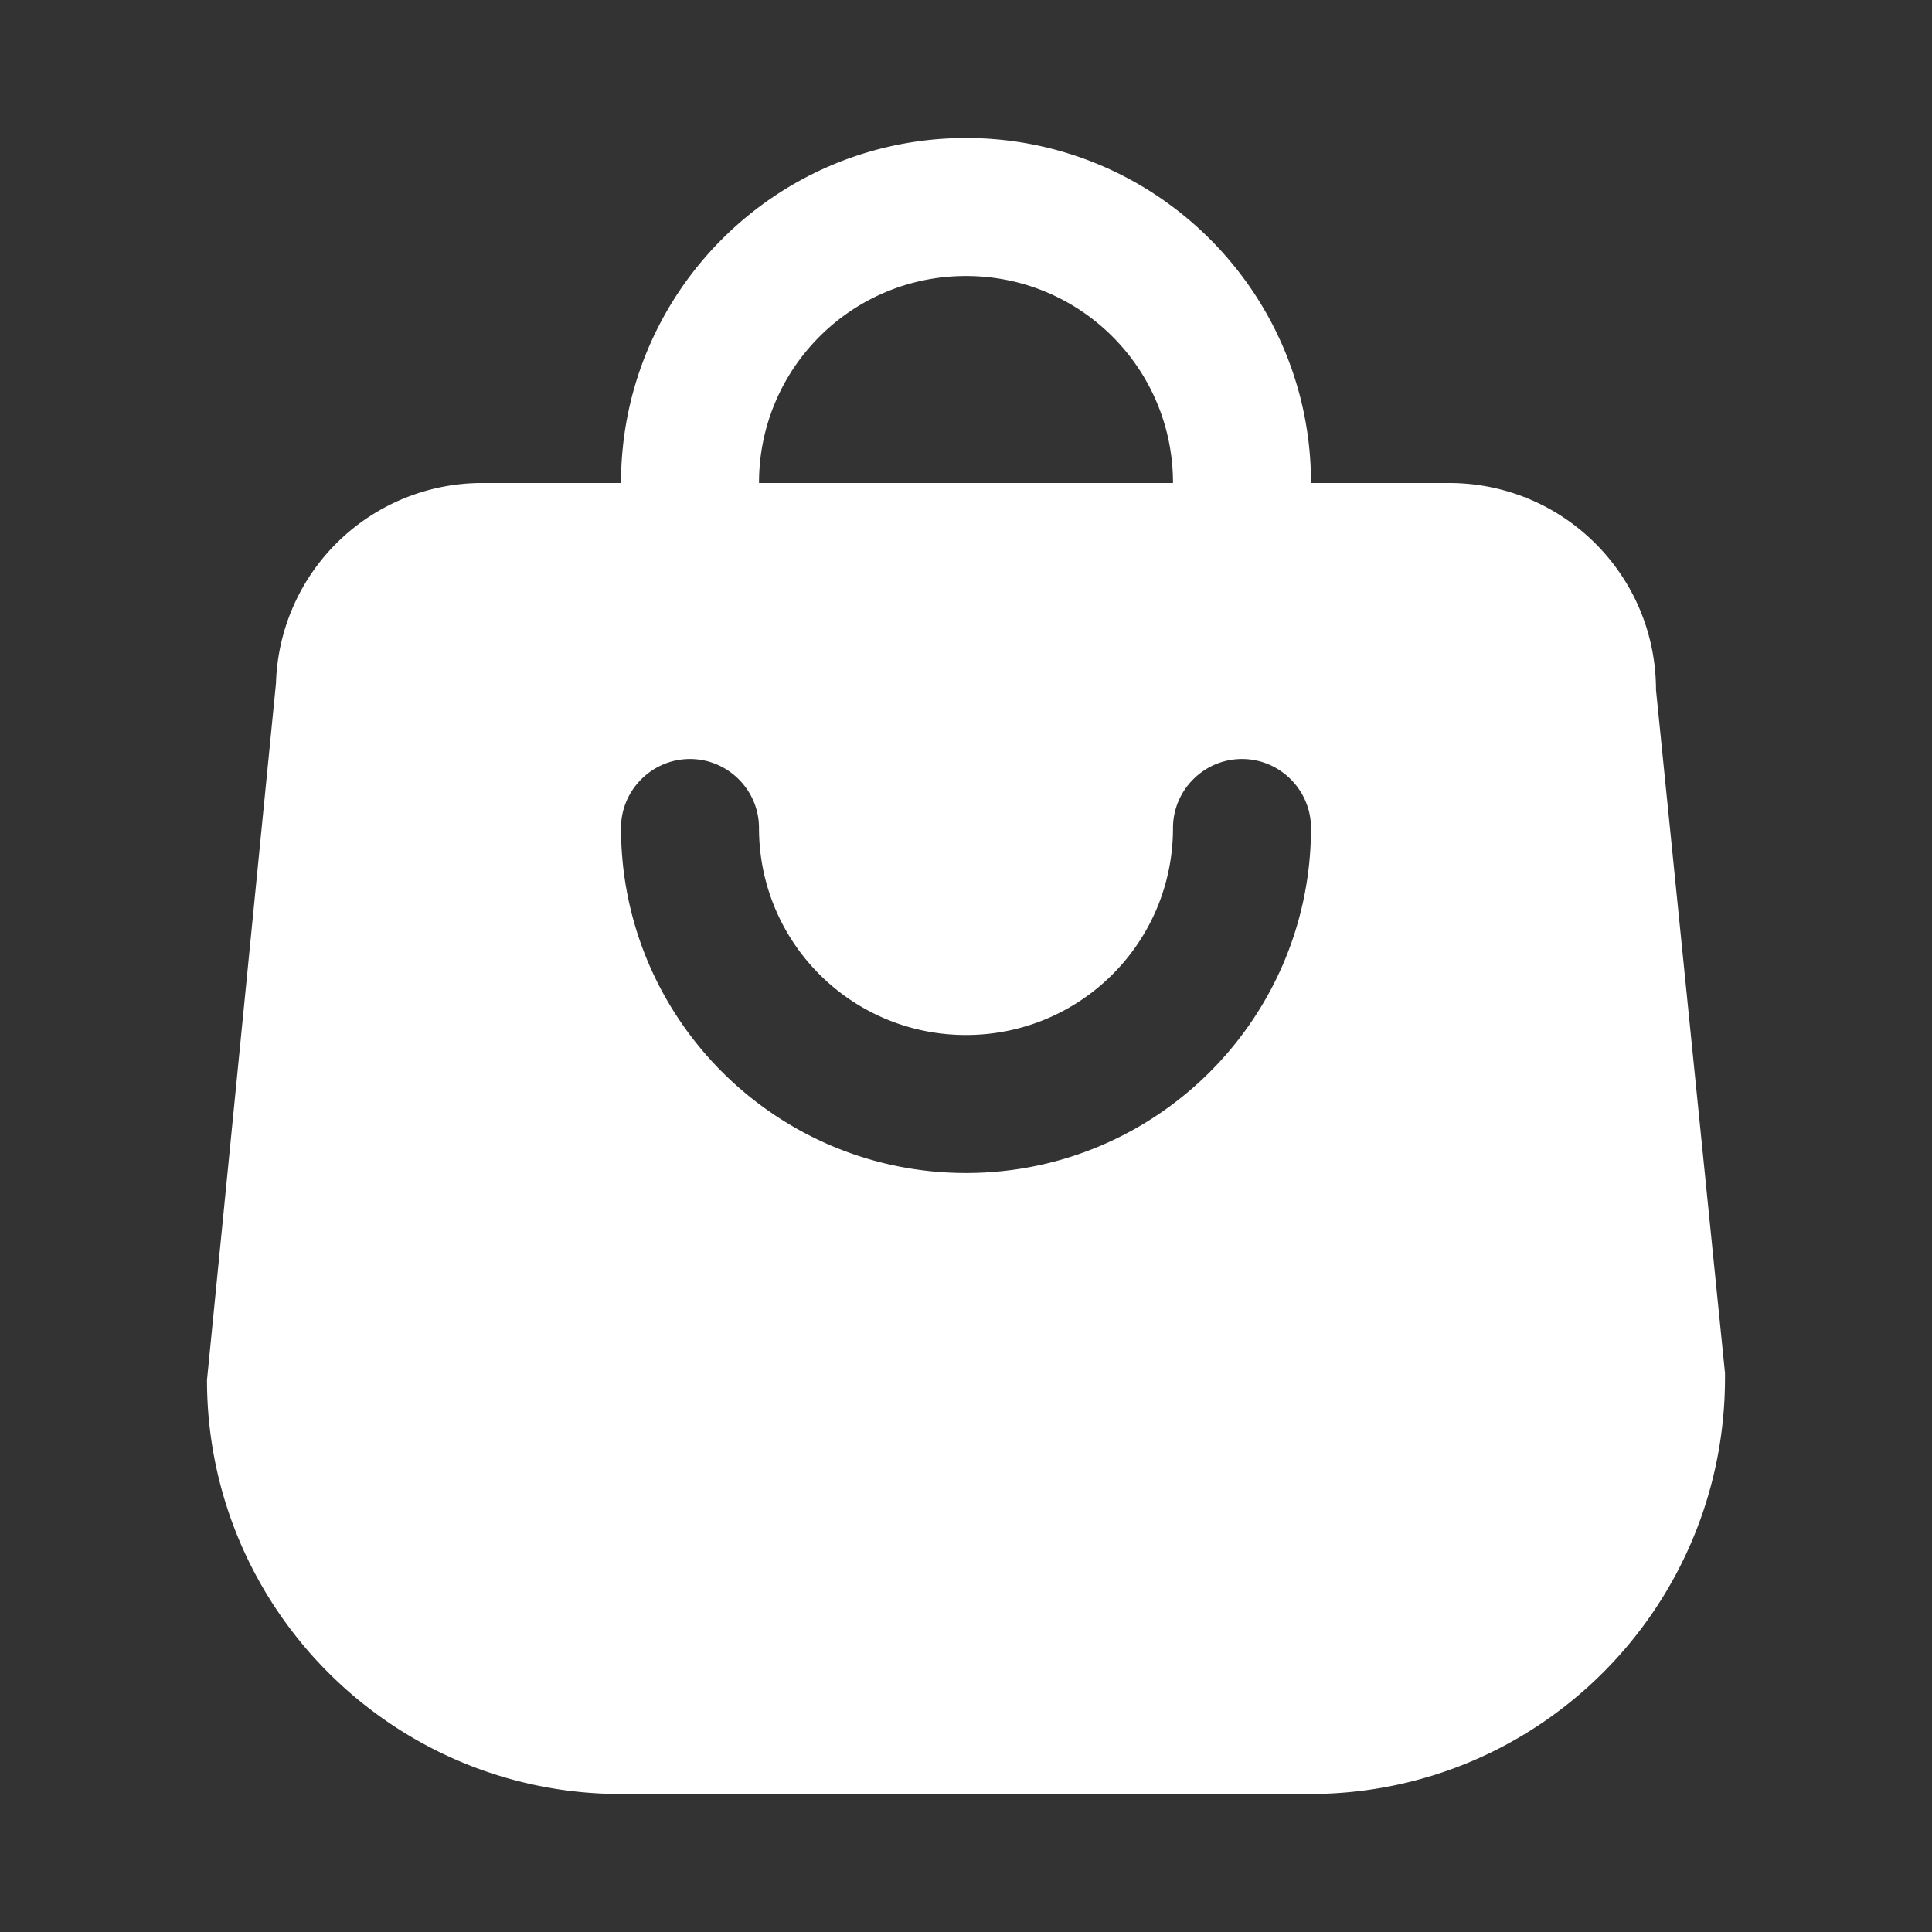
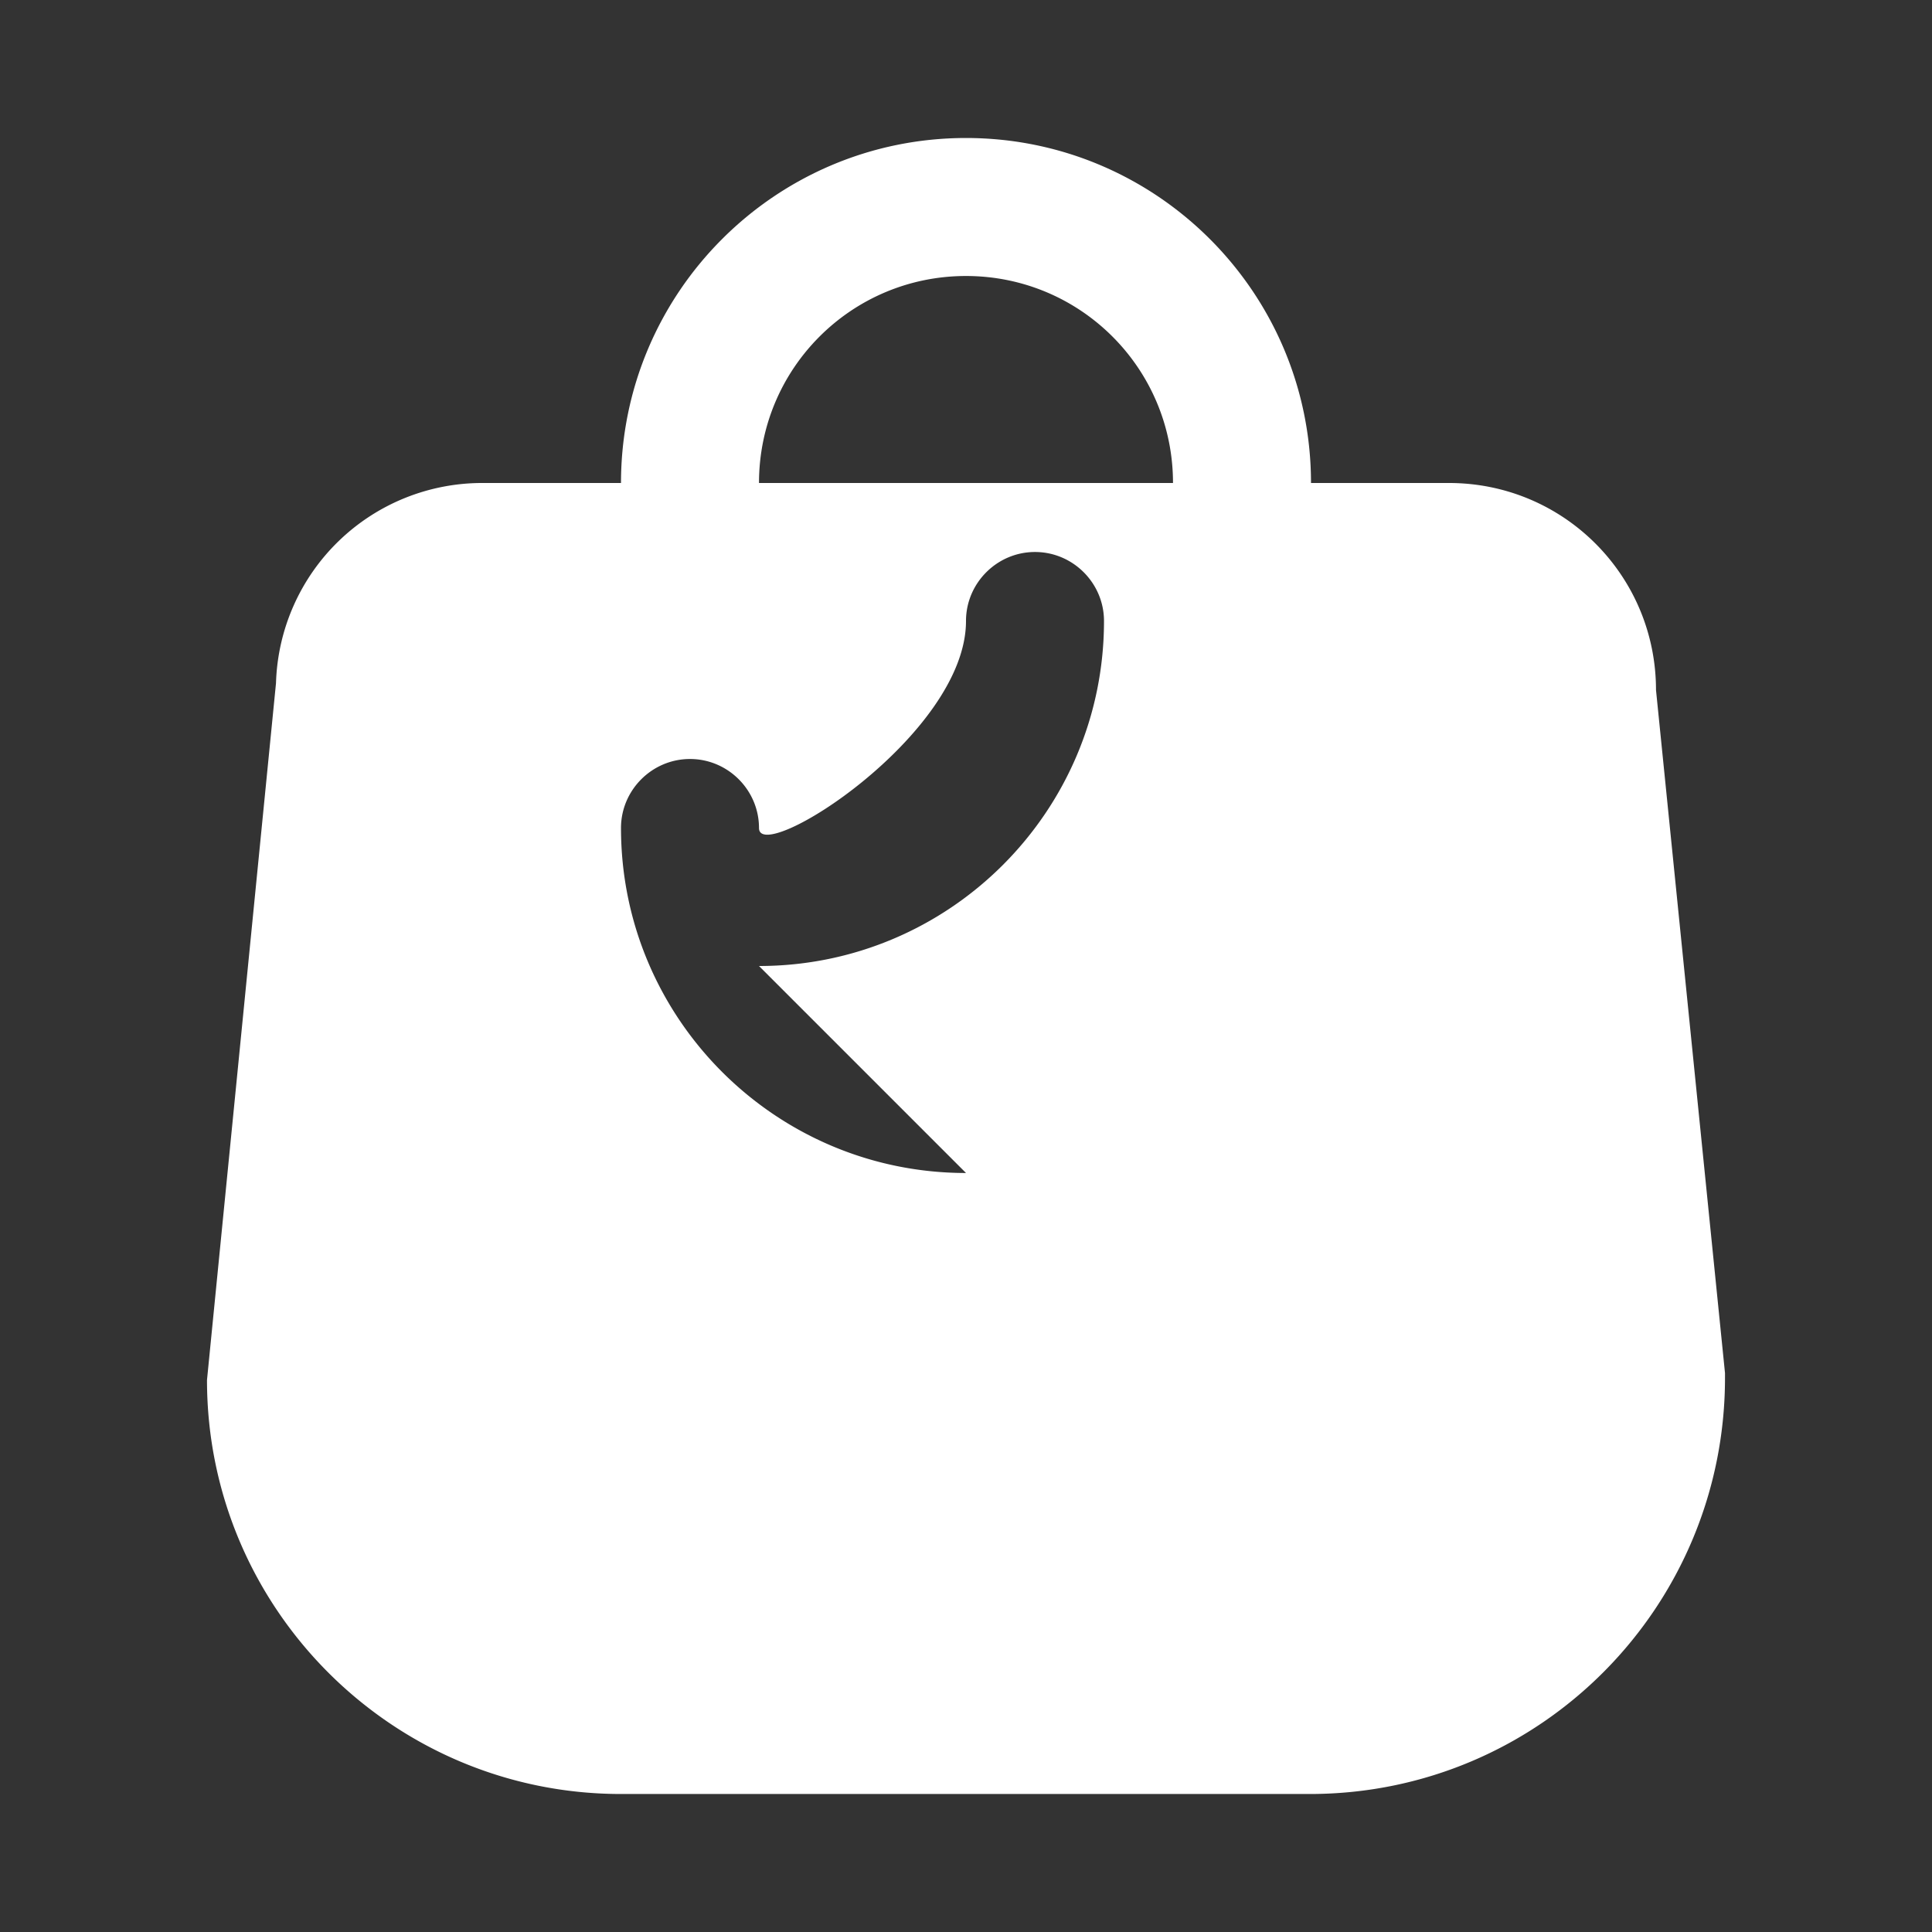
<svg xmlns="http://www.w3.org/2000/svg" version="1.1" width="20" height="20" x="0" y="0" viewBox="0 0 28 28" style="enable-background:new 0 0 512 512" xml:space="preserve" class="">
  <rect x="0" y="0" width="28" height="28" fill="#333333" stroke="none" />
  <g>
    <switch>
      <g>
-         <path d="M10 9c.55 0 1-.45 1-1V7c0-1.66 1.34-3 3-3s3 1.34 3 3v1c0 .55.45 1 1 1s1-.45 1-1V7c0-2.76-2.24-5-5-5S9 4.24 9 7v1c0 .55.45 1 1 1zm4 8c-2.76 0-5-2.24-5-5 0-.55.45-1 1-1s1 .45 1 1c0 1.66 1.34 3 3 3s3-1.34 3-3c0-.55.45-1 1-1s1 .45 1 1c0 2.76-2.24 5-5 5zm11 2.9L24 10c0-1.66-1.34-3-3-3H7a2.989 2.989 0 0 0-3 2.9L3 20c0 3.31 2.69 6 6 6h10c3.33-.01 6.01-2.72 6-6.05v-.05z" fill="#FFFFFF" opacity="1" data-original="#000000" class="" />
+         <path d="M10 9c.55 0 1-.45 1-1V7c0-1.66 1.34-3 3-3s3 1.34 3 3v1c0 .55.45 1 1 1s1-.45 1-1V7c0-2.76-2.24-5-5-5S9 4.24 9 7v1c0 .55.45 1 1 1zm4 8c-2.76 0-5-2.24-5-5 0-.55.45-1 1-1s1 .45 1 1s3-1.34 3-3c0-.55.45-1 1-1s1 .45 1 1c0 2.76-2.24 5-5 5zm11 2.9L24 10c0-1.66-1.34-3-3-3H7a2.989 2.989 0 0 0-3 2.9L3 20c0 3.31 2.69 6 6 6h10c3.33-.01 6.01-2.72 6-6.05v-.05z" fill="#FFFFFF" opacity="1" data-original="#000000" class="" />
      </g>
    </switch>
  </g>
</svg>